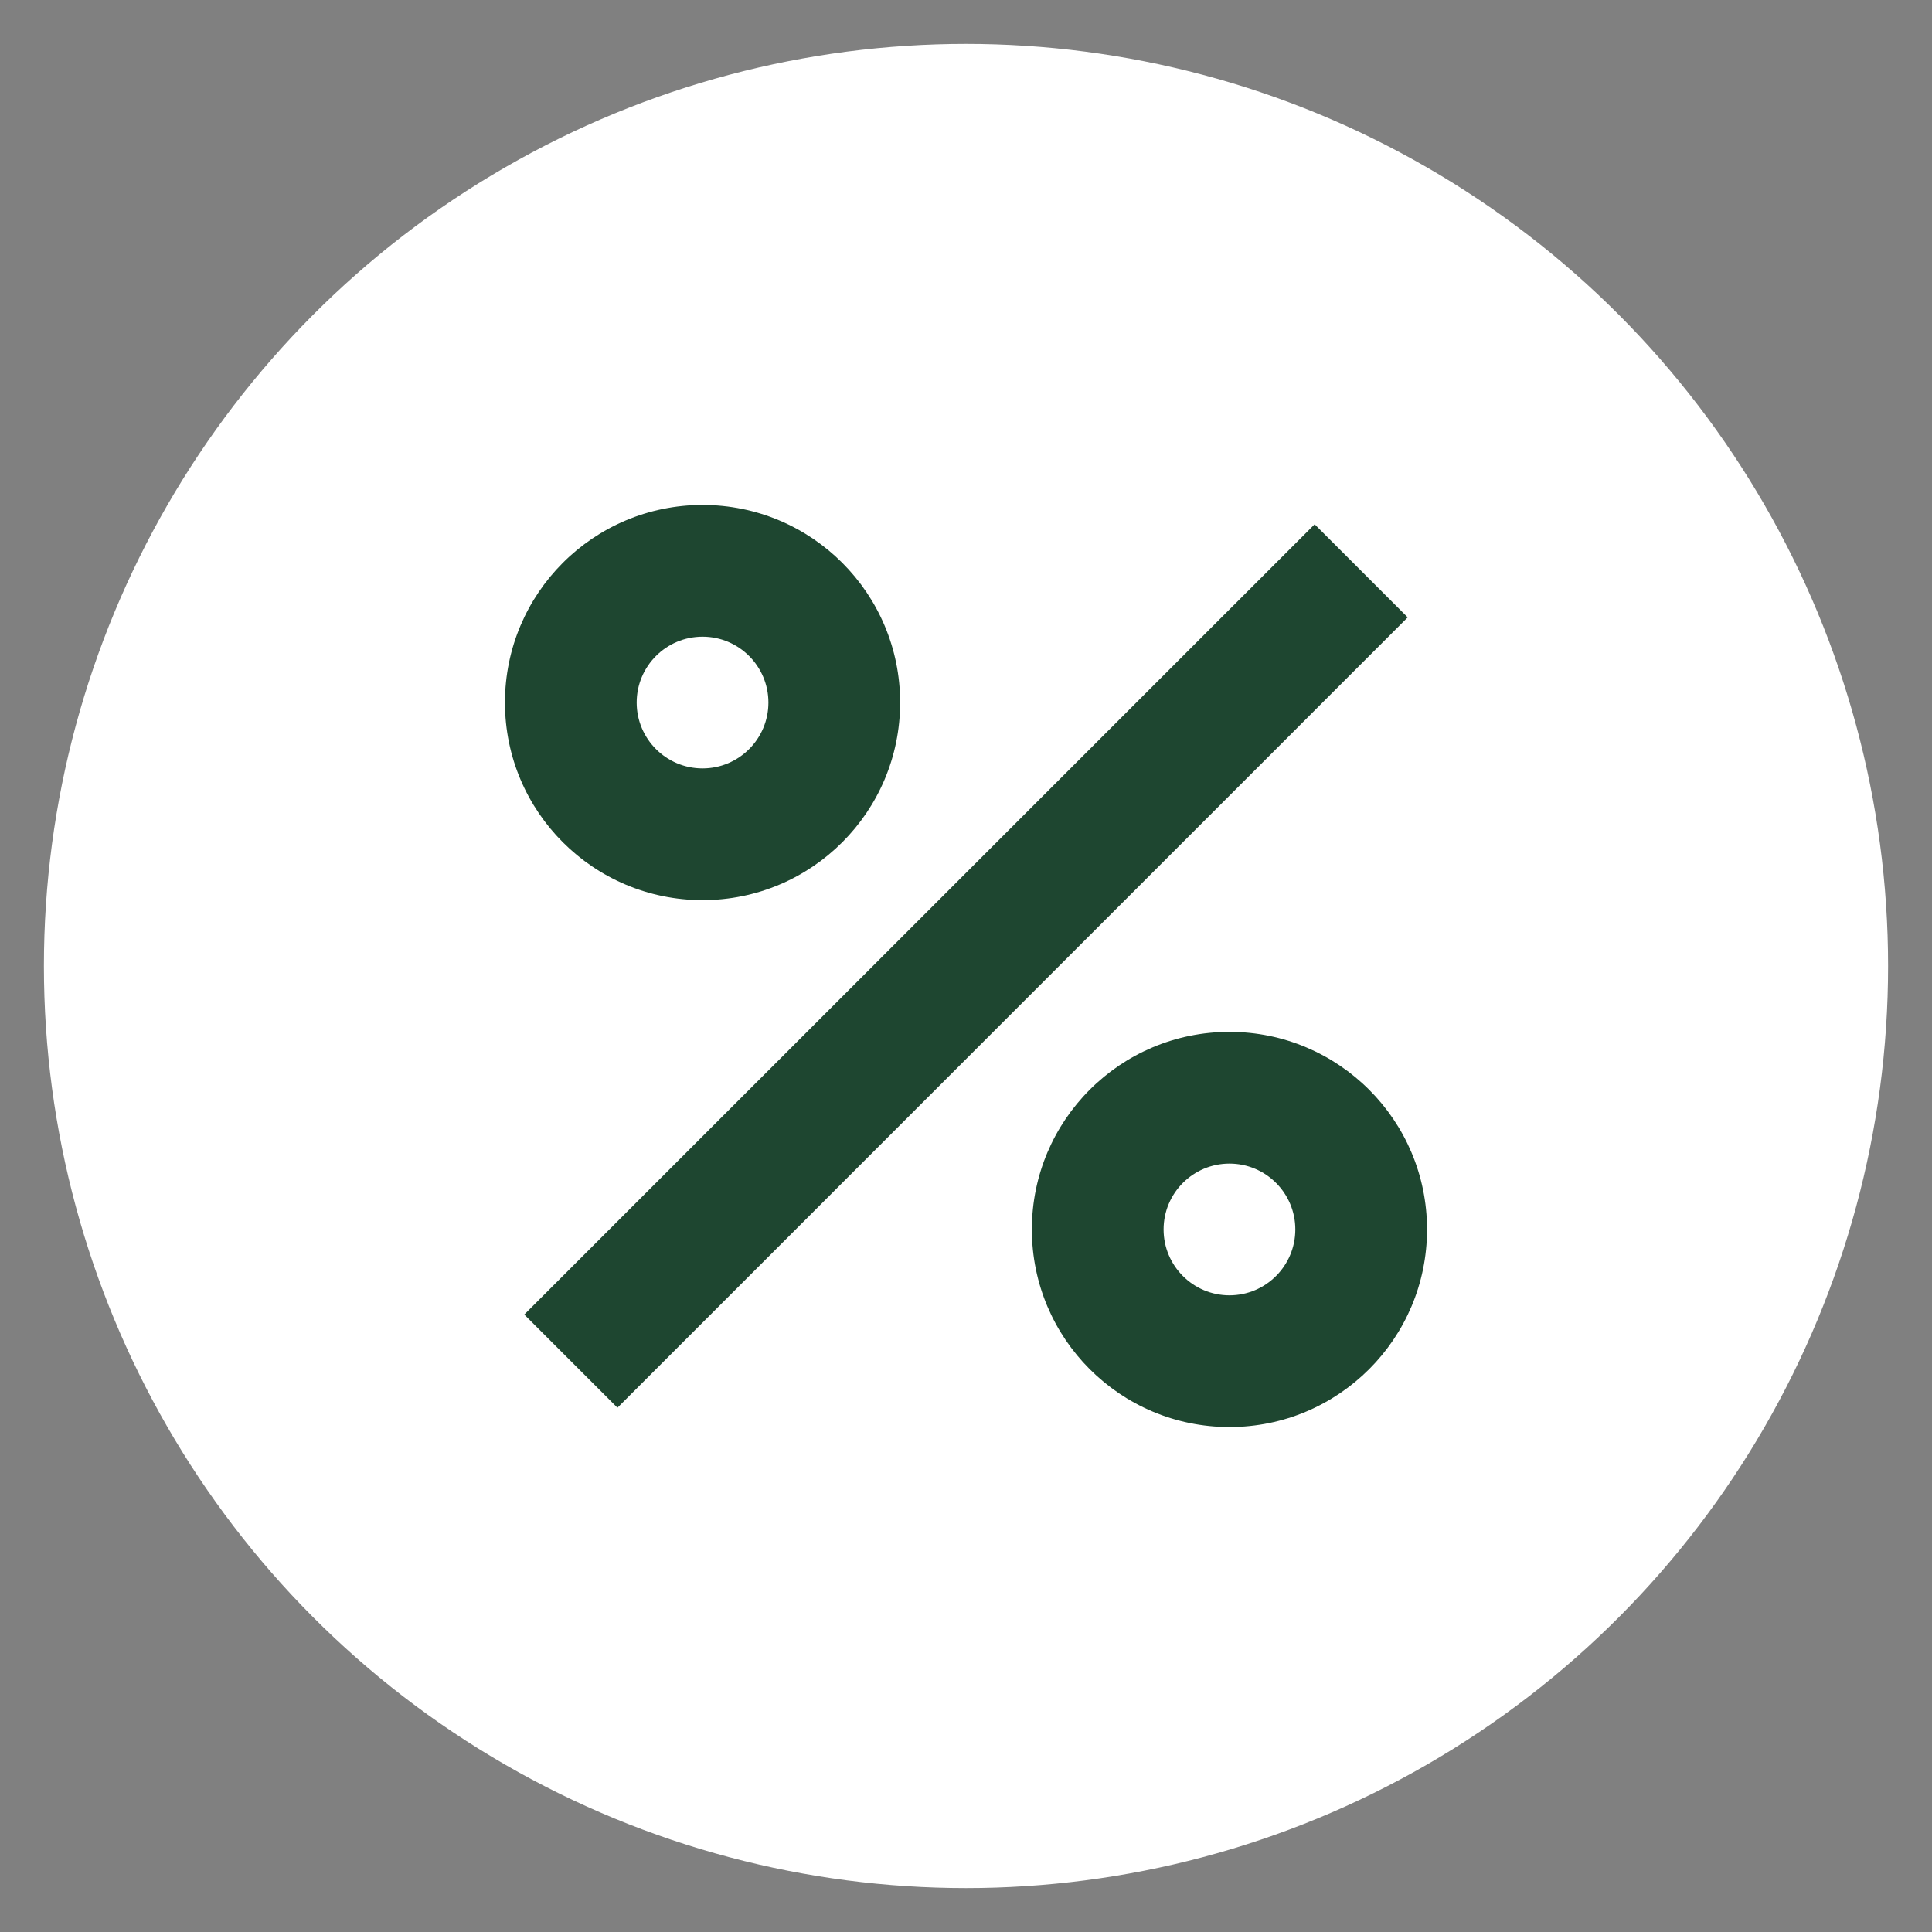
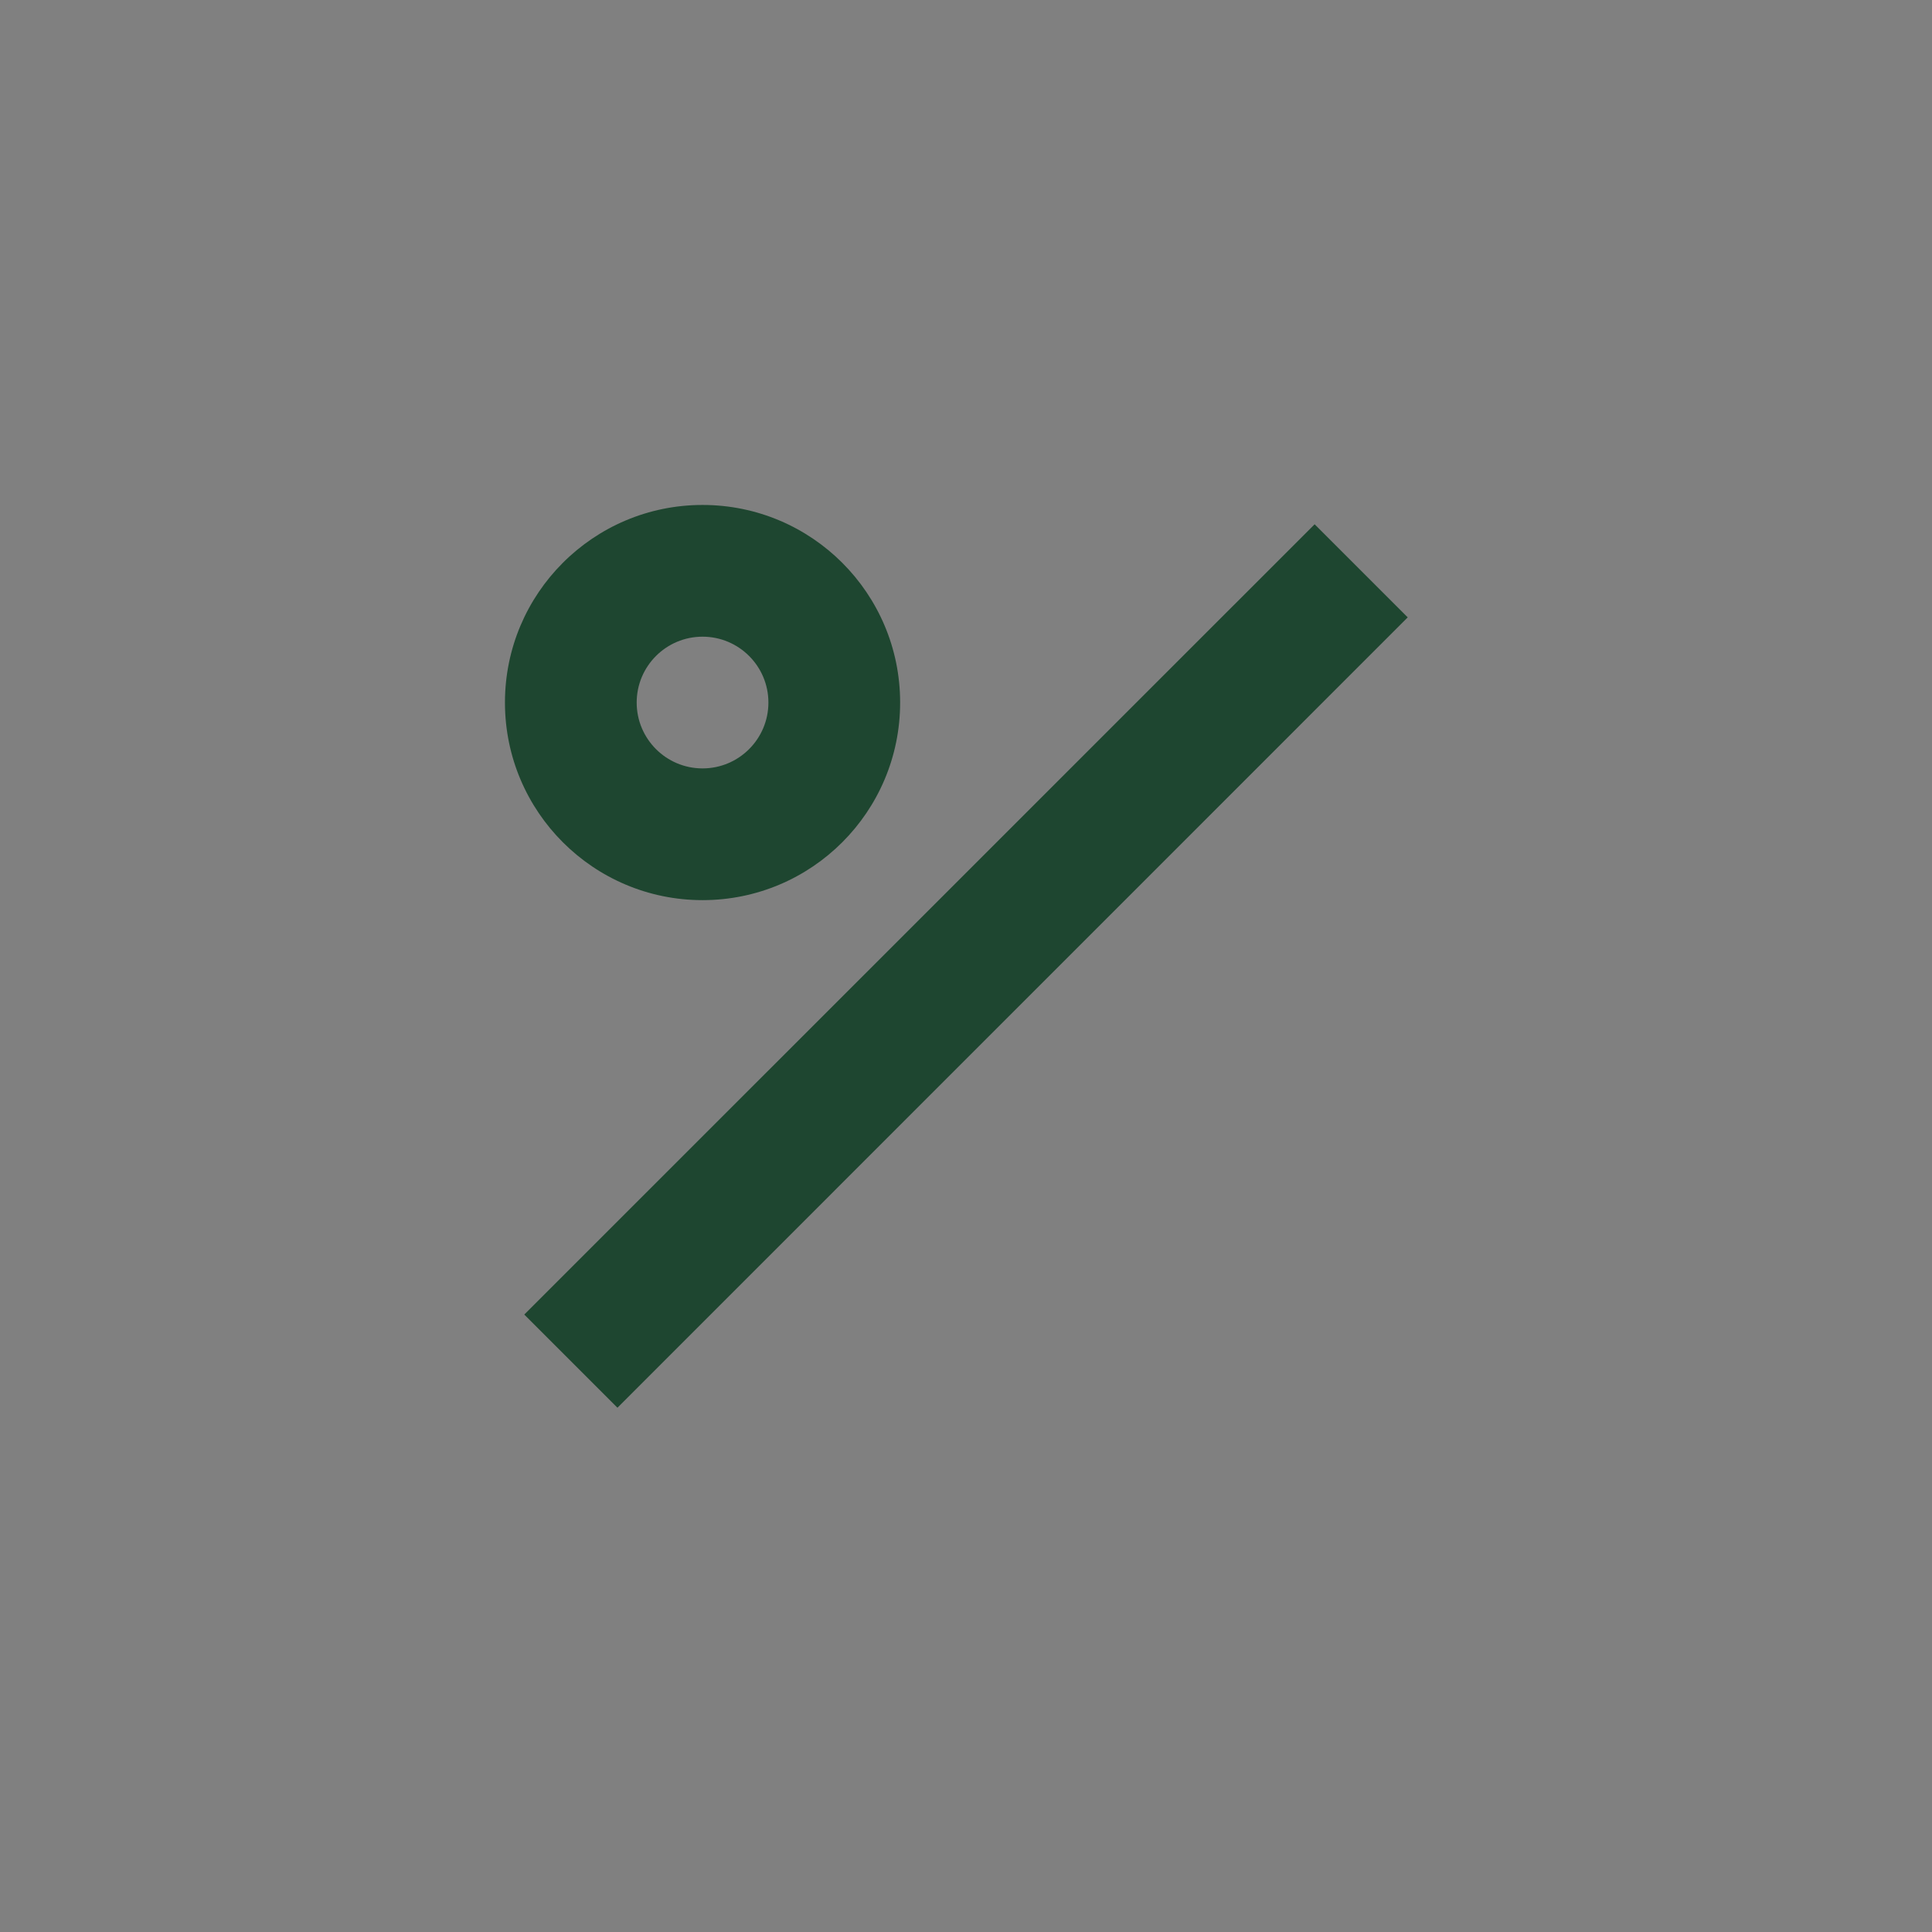
<svg xmlns="http://www.w3.org/2000/svg" width="22" height="22" viewBox="0 0 22 22" fill="none">
  <rect x="0" y="0" width="22" height="22" fill="#808080" stroke="none" />
-   <circle cx="11" cy="11" r="10.5" fill="white" />
  <path fill-rule="evenodd" clip-rule="evenodd" d="M5.97 14.969L14.97 5.97L16.03 7.03L7.031 16.03L5.97 14.969Z" fill="#1E4630" />
  <path fill-rule="evenodd" clip-rule="evenodd" d="M8 7.25C7.586 7.25 7.25 7.586 7.25 8C7.25 8.414 7.586 8.75 8 8.75C8.414 8.75 8.75 8.414 8.75 8C8.75 7.586 8.414 7.25 8 7.25ZM5.75 8C5.75 6.757 6.758 5.75 8 5.75C9.243 5.75 10.25 6.757 10.25 8C10.25 9.243 9.243 10.25 8 10.25C6.758 10.25 5.75 9.243 5.75 8Z" fill="#1E4630" />
-   <path fill-rule="evenodd" clip-rule="evenodd" d="M14 13.25C13.586 13.25 13.25 13.586 13.25 14C13.25 14.414 13.586 14.75 14 14.75C14.414 14.75 14.75 14.414 14.75 14C14.75 13.586 14.414 13.25 14 13.25ZM11.75 14C11.75 12.757 12.757 11.75 14 11.75C15.242 11.75 16.25 12.757 16.25 14C16.25 15.243 15.242 16.25 14 16.25C12.757 16.25 11.75 15.243 11.75 14Z" fill="#1E4630" />
</svg>